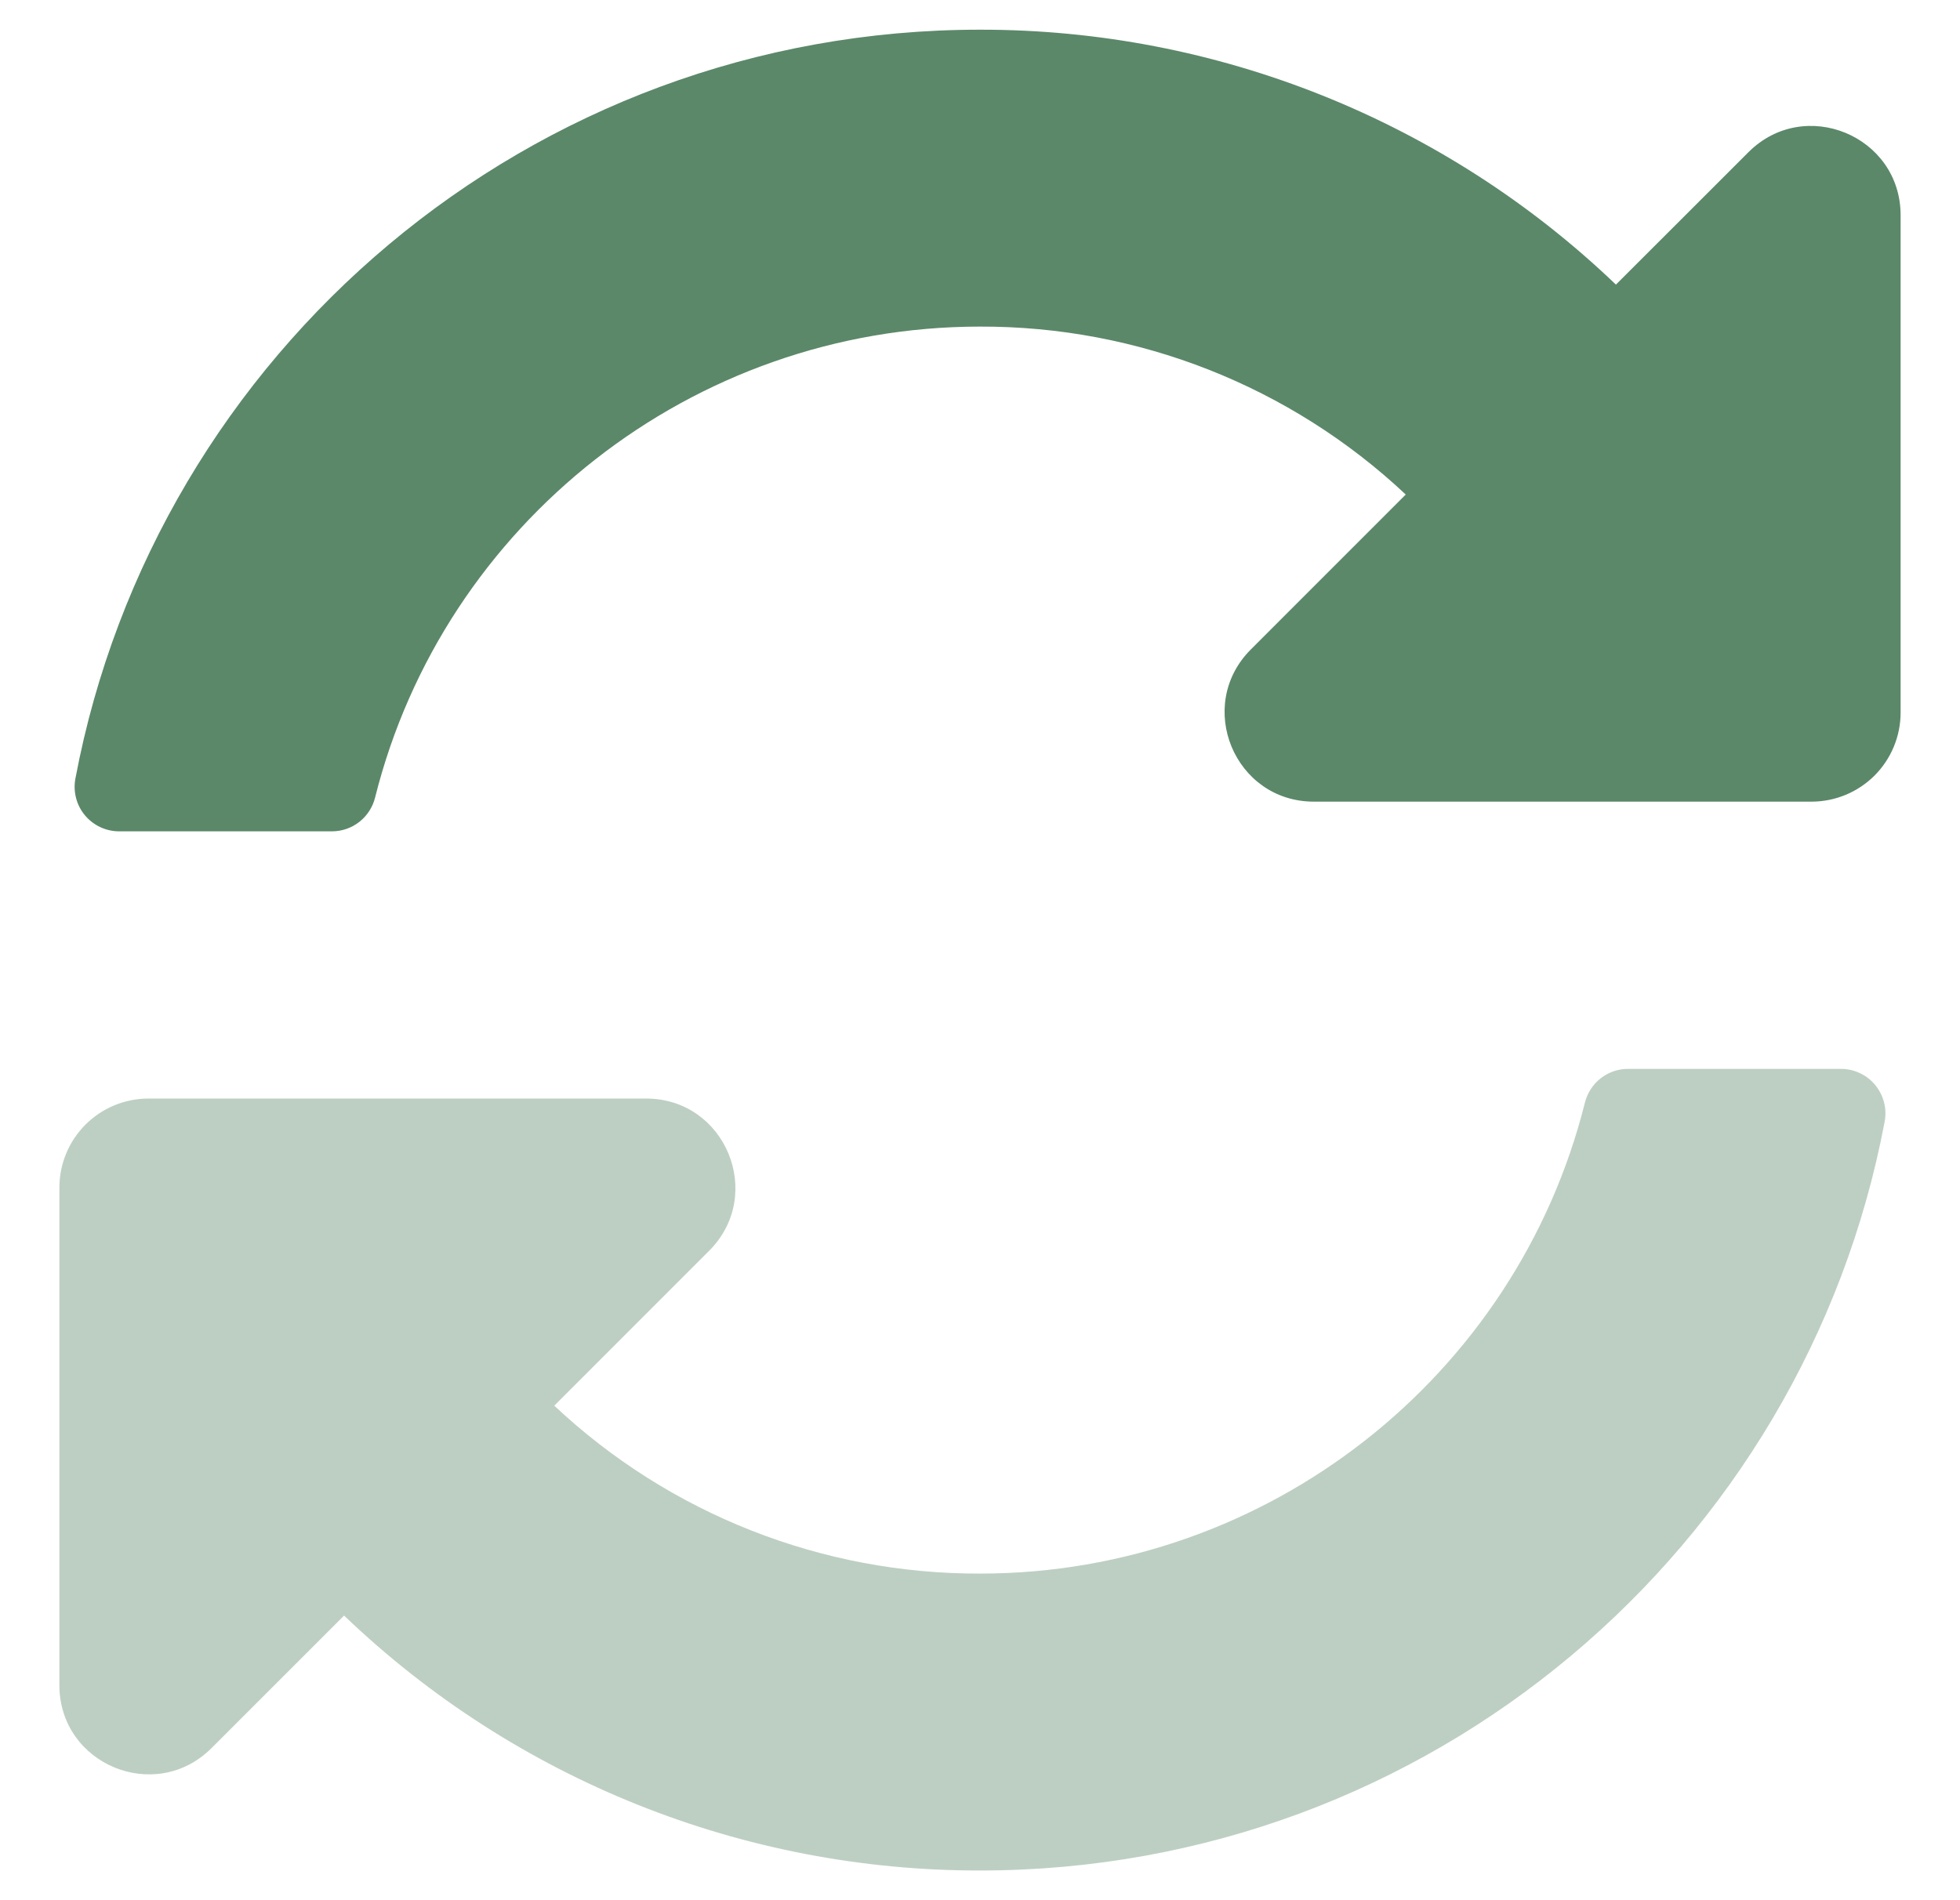
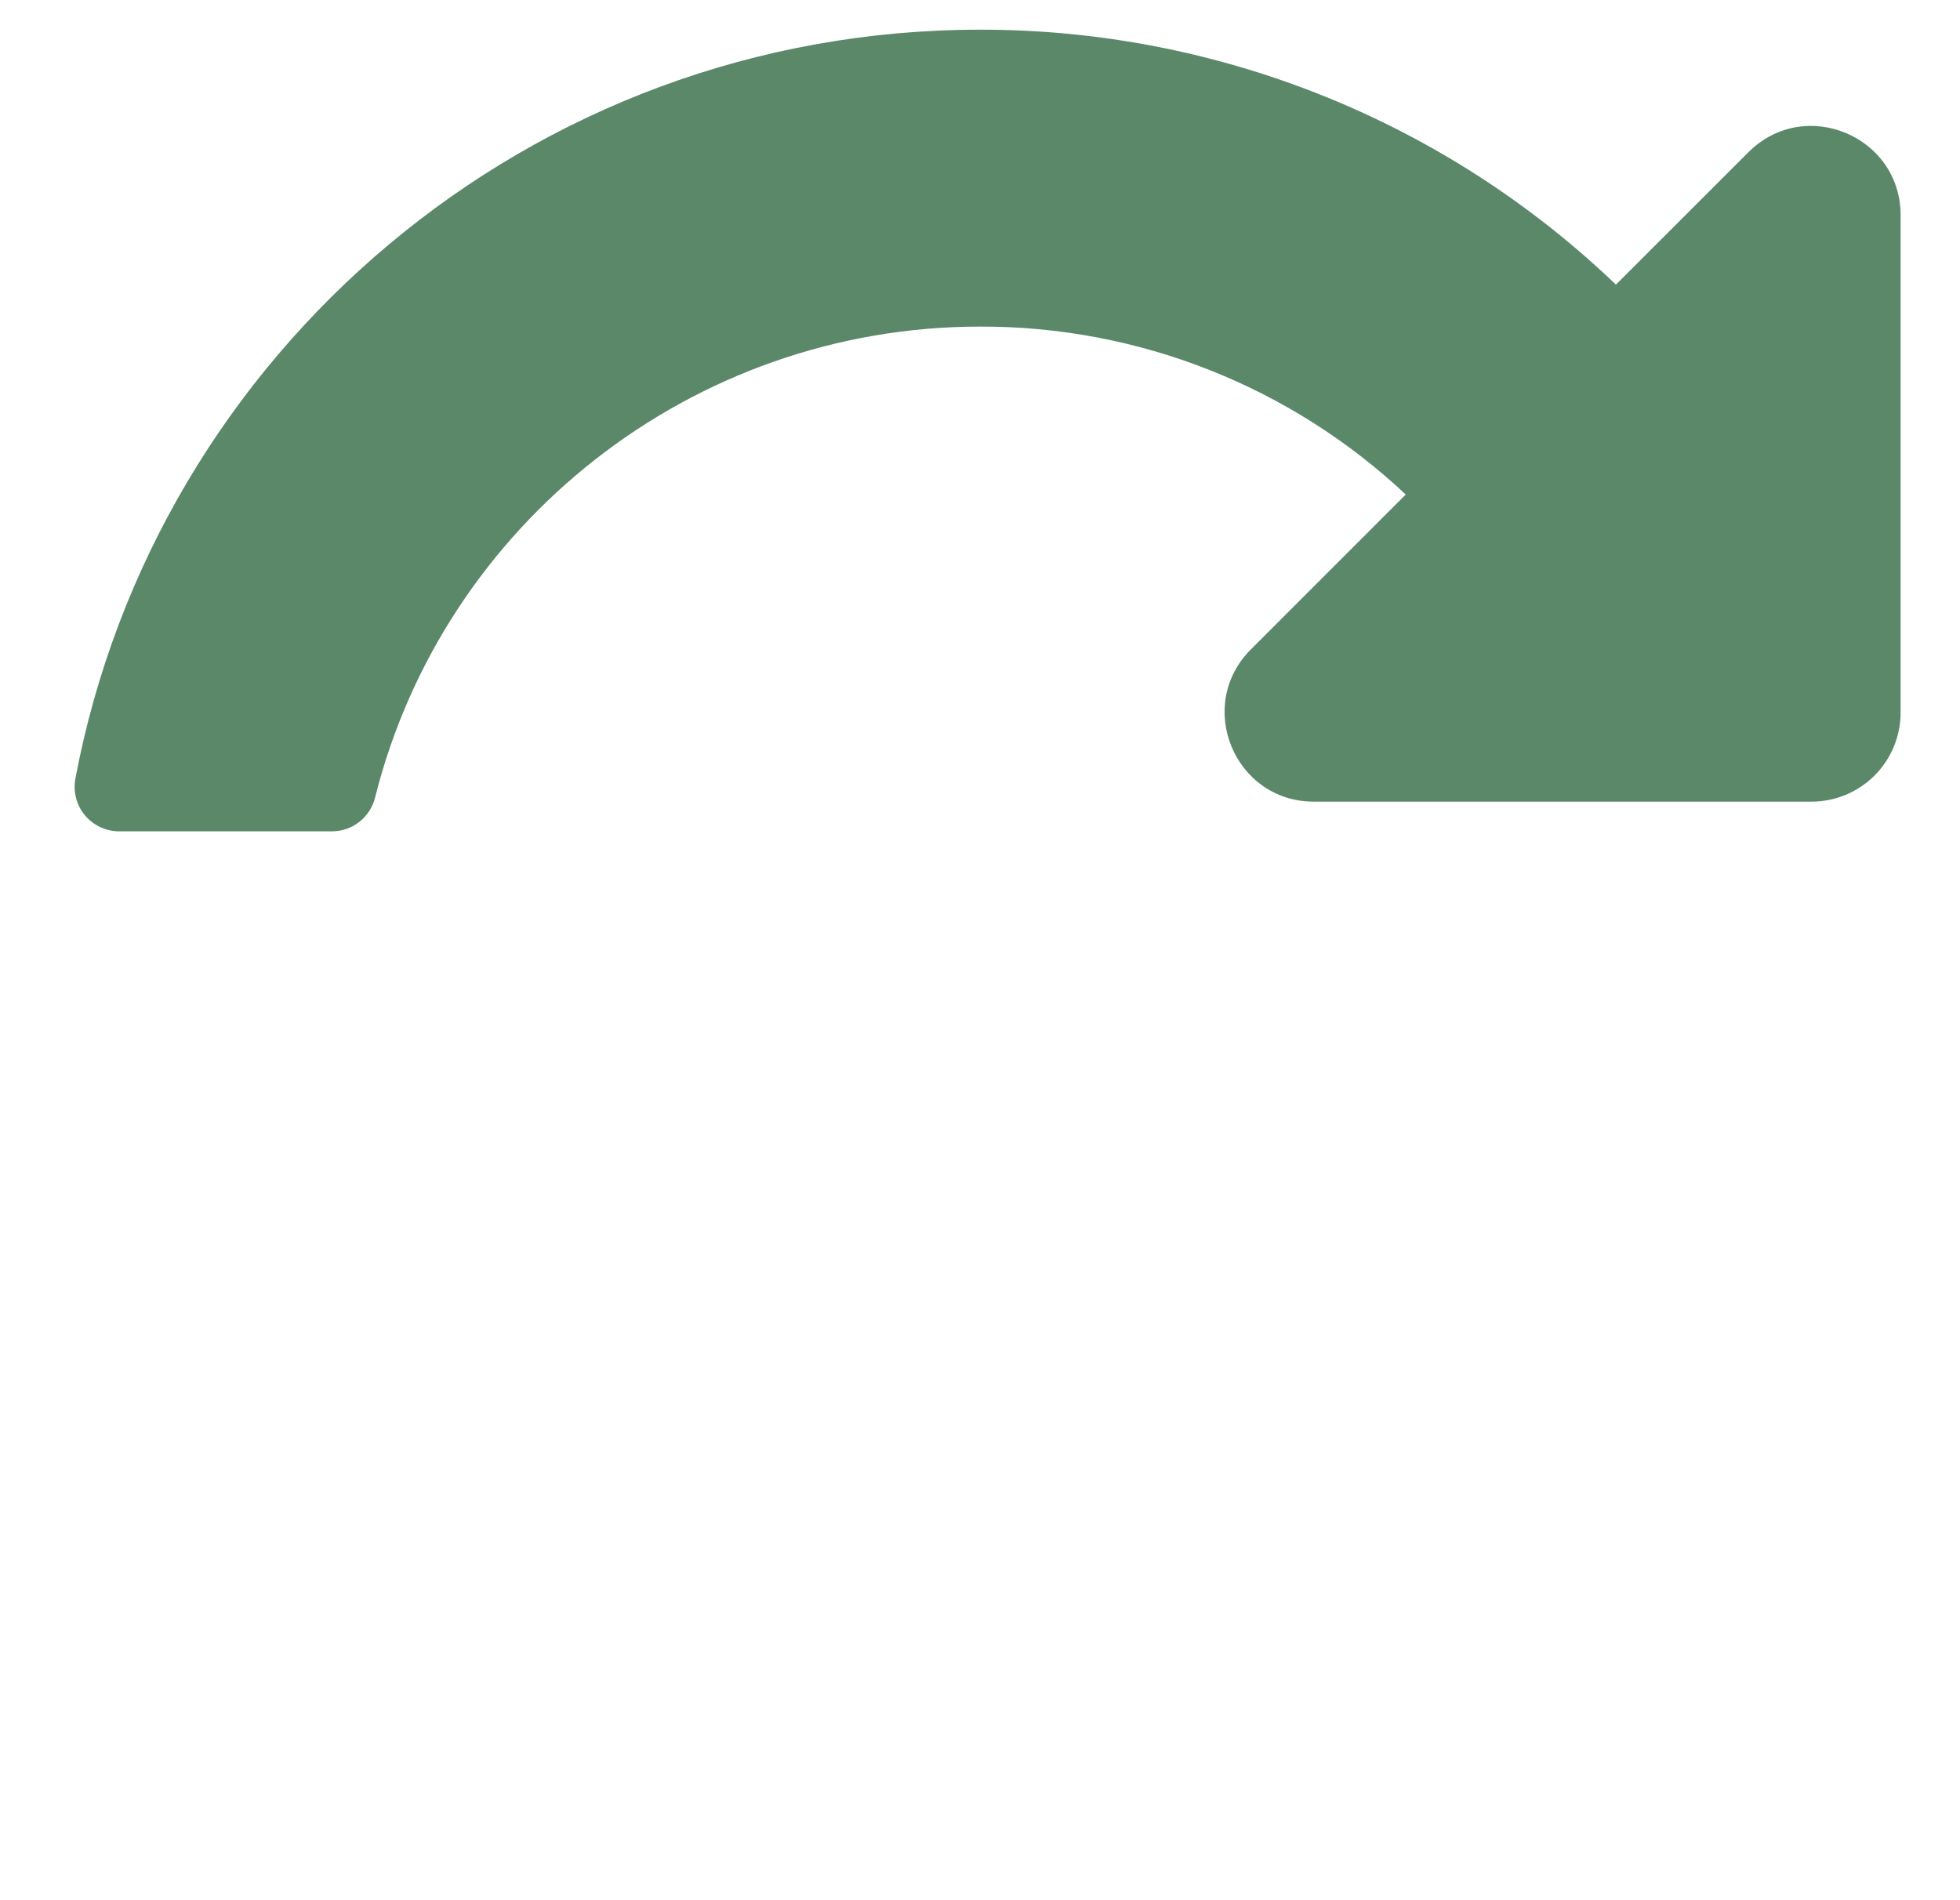
<svg xmlns="http://www.w3.org/2000/svg" width="33" height="32" viewBox="0 0 33 32" fill="none">
-   <path opacity="0.4" d="M1 28.379V20C1 19.602 1.158 19.221 1.439 18.939C1.721 18.658 2.102 18.5 2.5 18.5H10.879C12.215 18.5 12.884 20.116 11.941 21.062L9.332 23.672C11.275 25.498 13.844 26.51 16.51 26.5C21.348 26.496 25.529 23.179 26.684 18.572C26.724 18.409 26.817 18.264 26.949 18.16C27.081 18.056 27.244 18 27.412 18H30.994C31.104 18 31.213 18.024 31.312 18.071C31.412 18.117 31.5 18.185 31.571 18.27C31.641 18.355 31.692 18.454 31.72 18.56C31.748 18.667 31.752 18.778 31.732 18.886C30.379 26.067 24.074 31.5 16.5 31.5C12.511 31.505 8.674 29.967 5.793 27.207L3.562 29.438C2.616 30.384 1 29.715 1 28.379Z" fill="#5B8869" />
  <path d="M1.269 13.114C2.621 5.933 8.926 0.5 16.5 0.5C20.489 0.495 24.326 2.033 27.207 4.793L29.438 2.563C30.383 1.618 32 2.287 32 3.625V12C32 12.398 31.842 12.779 31.561 13.061C31.279 13.342 30.898 13.5 30.5 13.5H22.121C20.785 13.5 20.116 11.884 21.059 10.938L23.668 8.328C21.725 6.502 19.157 5.49 16.491 5.5C11.649 5.504 7.47 8.824 6.316 13.428C6.276 13.591 6.183 13.736 6.051 13.84C5.919 13.944 5.756 14 5.588 14H2.006C1.896 14 1.788 13.976 1.688 13.929C1.588 13.882 1.5 13.814 1.43 13.73C1.359 13.645 1.308 13.546 1.281 13.44C1.253 13.333 1.249 13.222 1.269 13.114Z" fill="#5B8869" />
</svg>